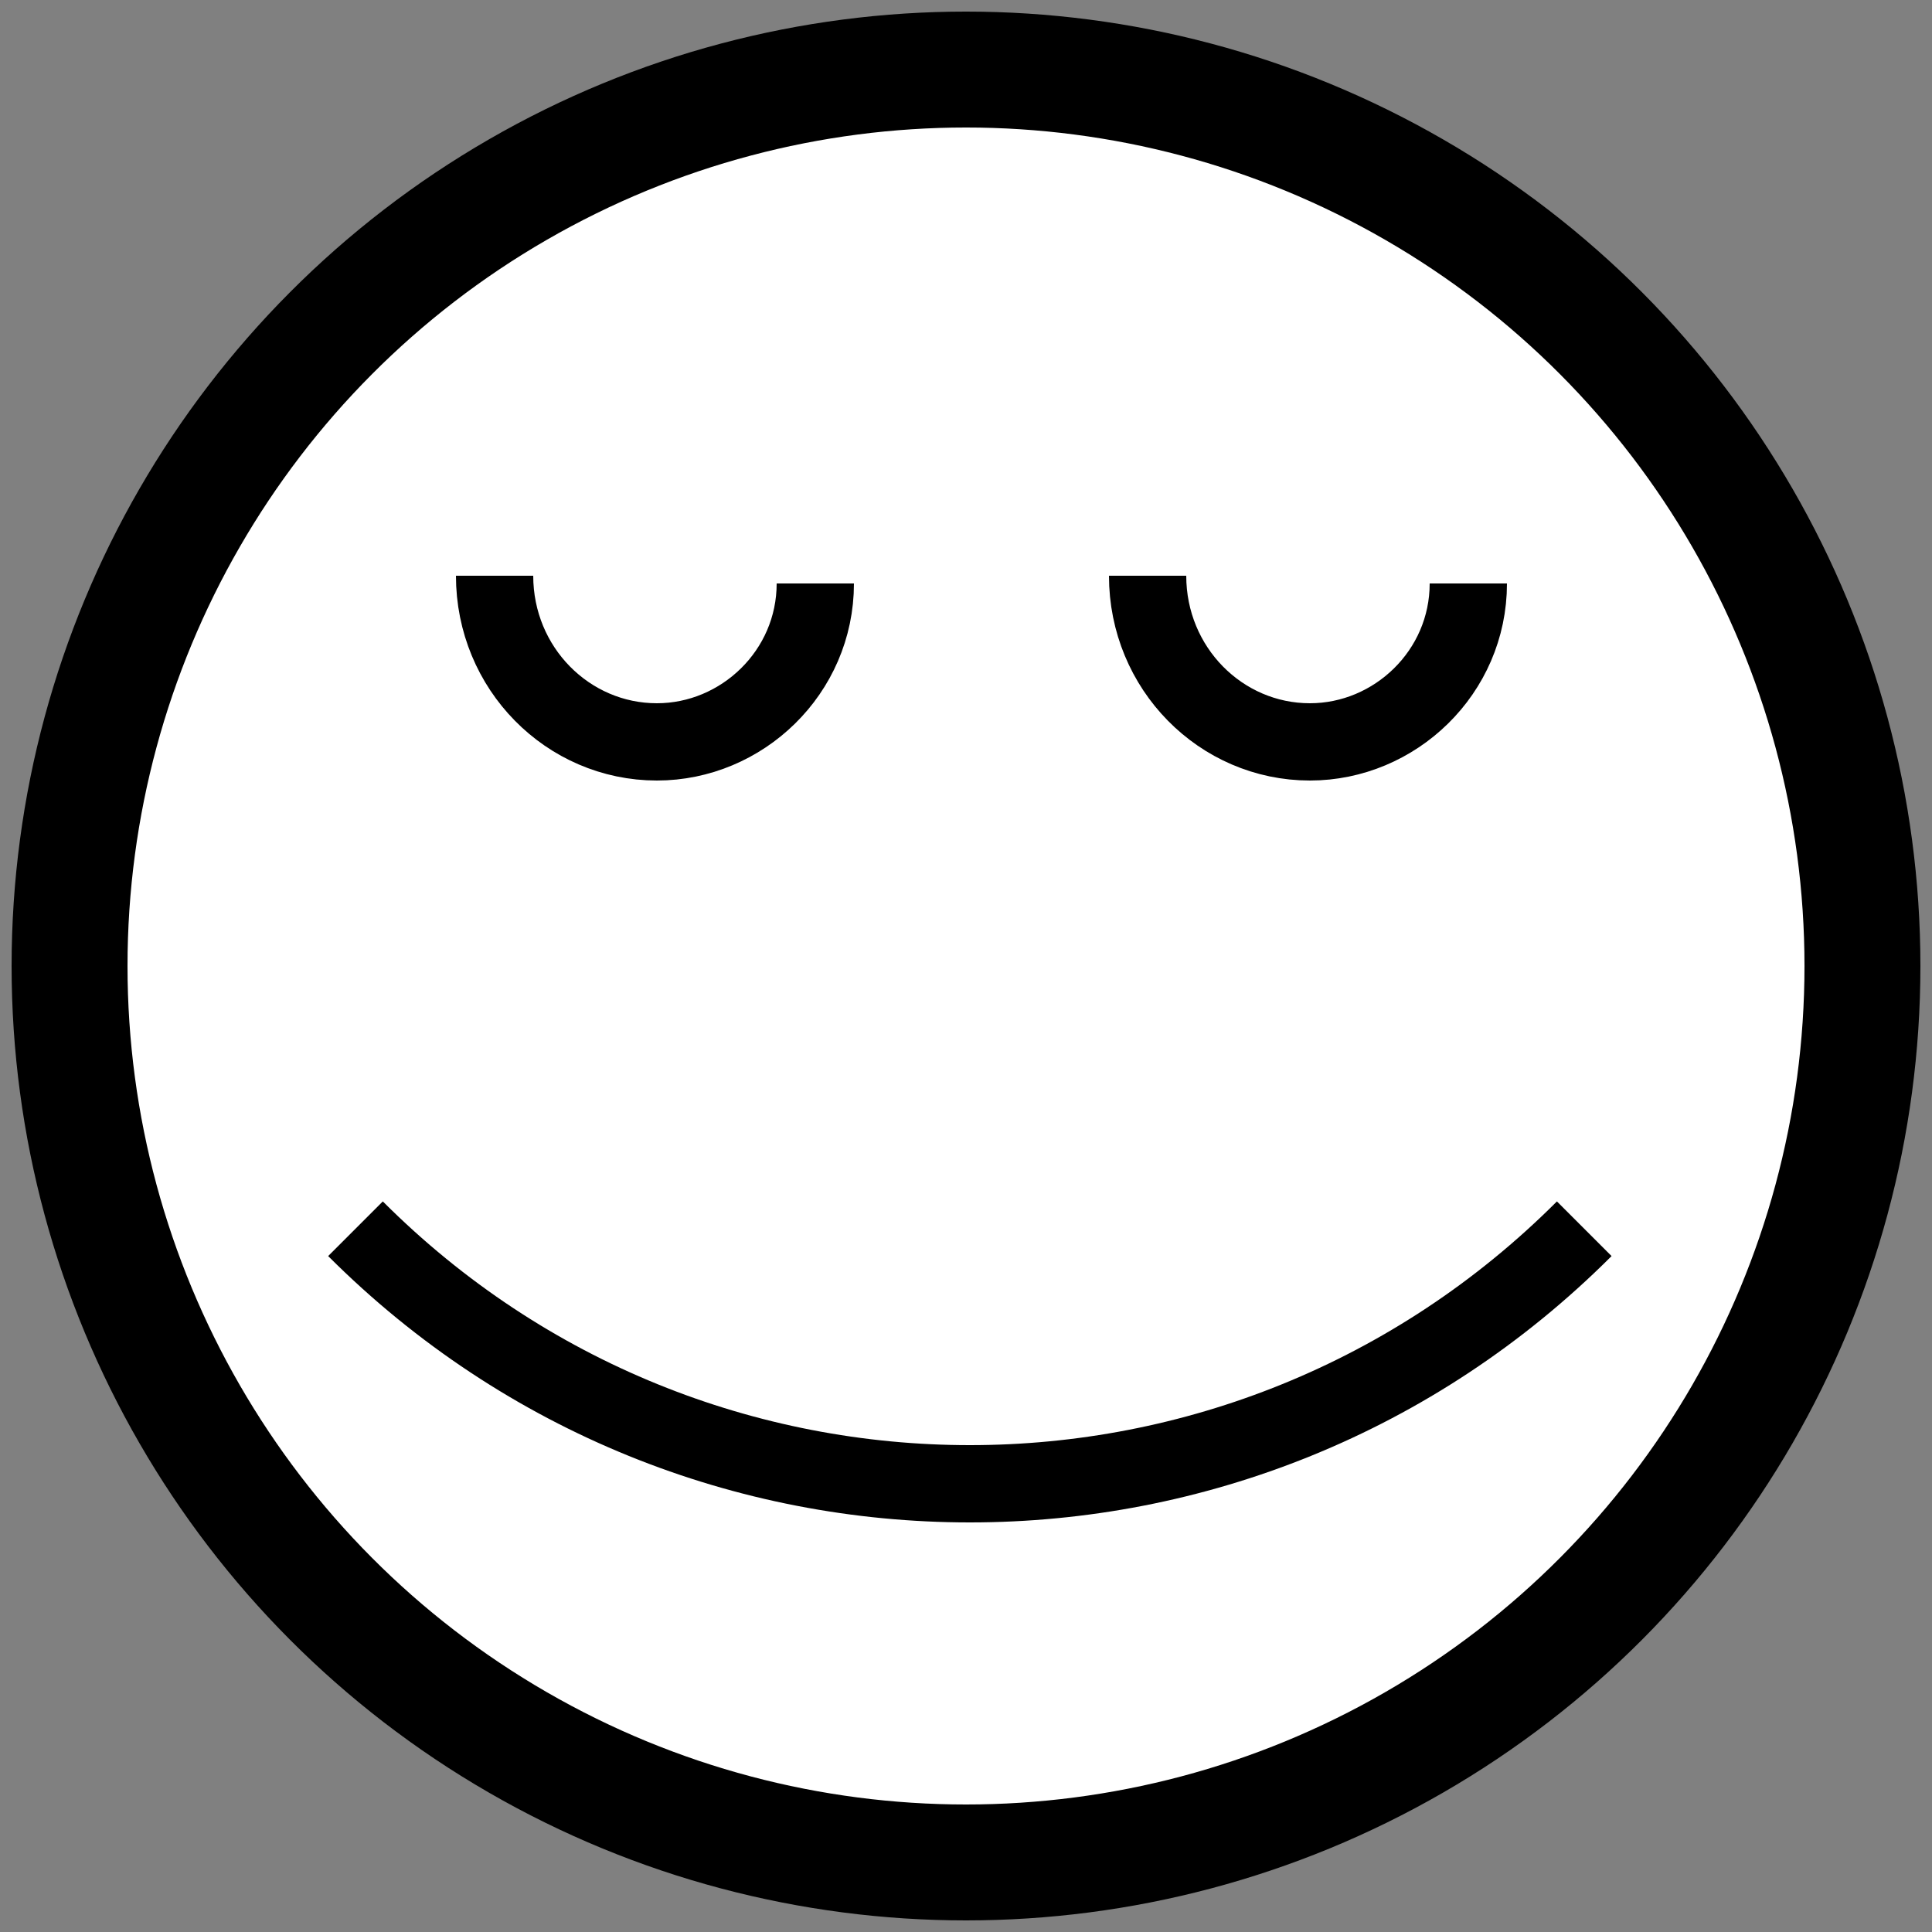
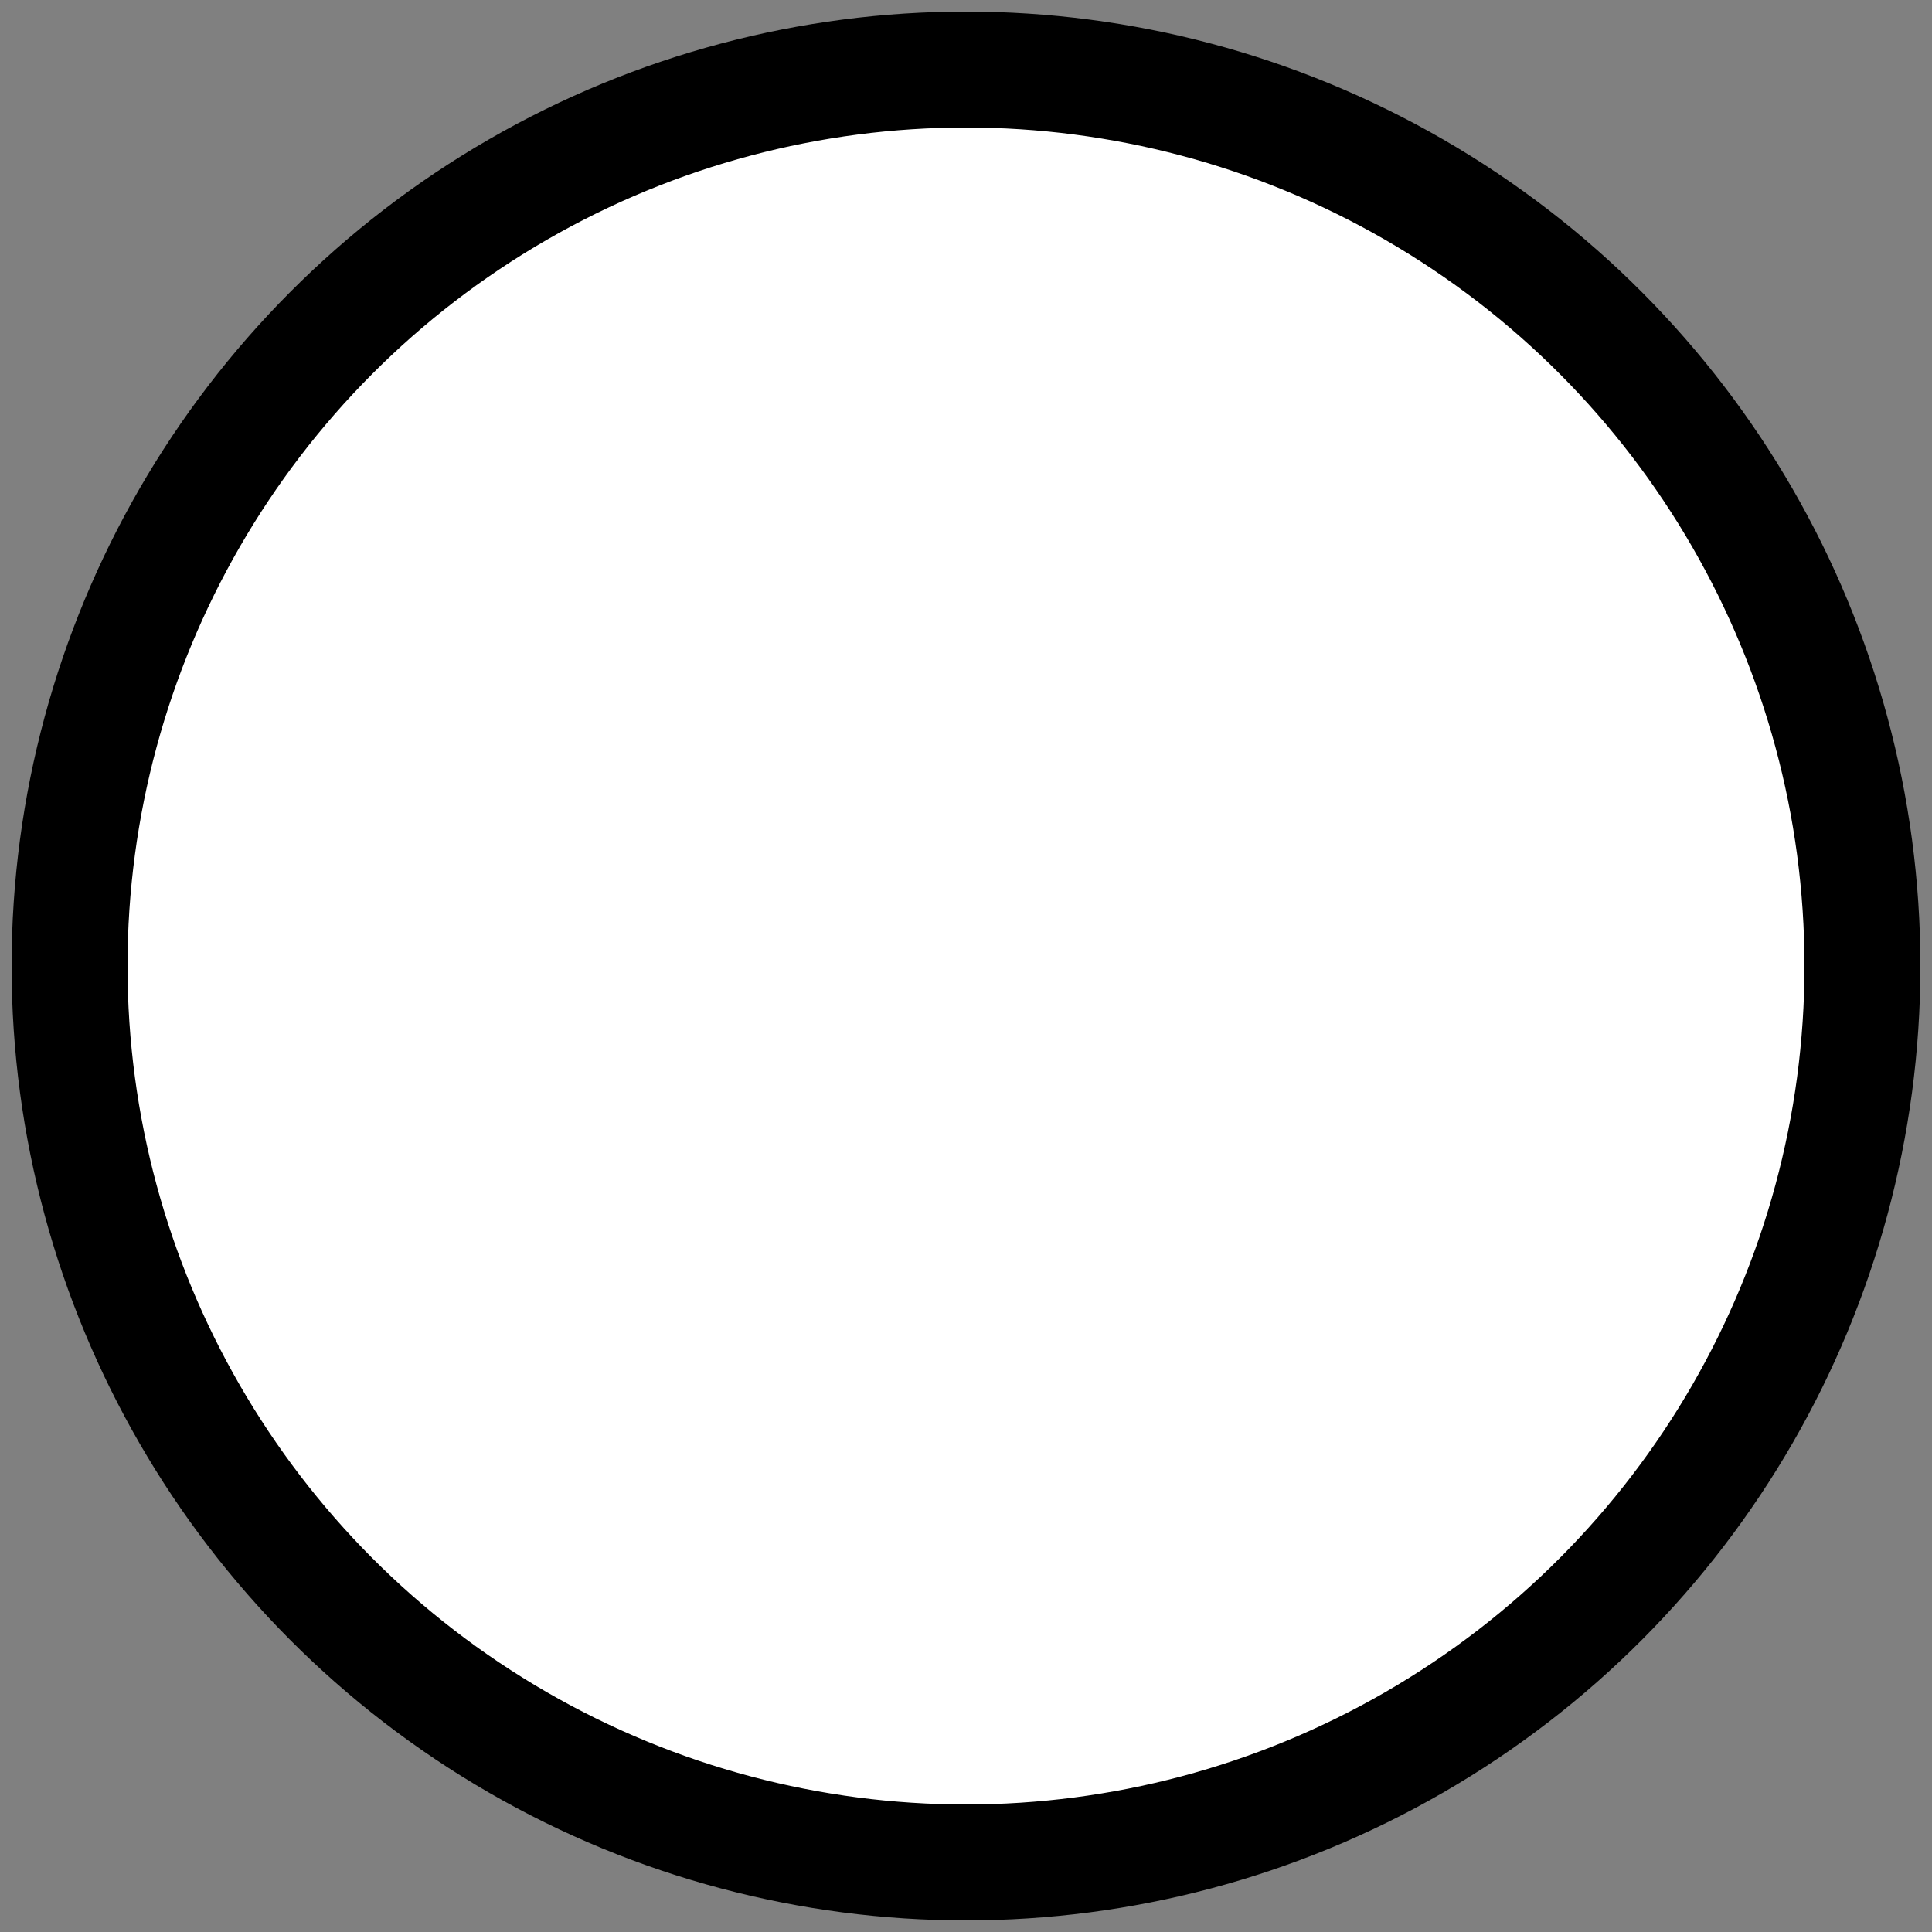
<svg xmlns="http://www.w3.org/2000/svg" id="Layer_1" x="0px" y="0px" viewBox="0 0 50 50" style="enable-background:new 0 0 50 50;" xml:space="preserve">
  <rect x="0" y="0" width="50" height="50" fill="#808080" stroke="none" />
  <style type="text/css"> .st0{fill:#FFFFFF;stroke:#000000;stroke-width:3;stroke-miterlimit:10;} .st1{fill:none;stroke:#000000;stroke-width:2;stroke-miterlimit:10;} </style>
  <circle class="st0" cx="25" cy="25" r="23.2" />
-   <path class="st1" d="M9.2,31.8c8.8,8.8,23,8.8,31.8,0" />
-   <path class="st1" d="M12.8,14.9c0,2.4,1.9,4.3,4.2,4.3c2.2,0,4.1-1.8,4.1-4.1" />
-   <path class="st1" d="M29.7,14.9c0,2.4,1.9,4.3,4.2,4.3c2.2,0,4.1-1.8,4.1-4.1" />
</svg>